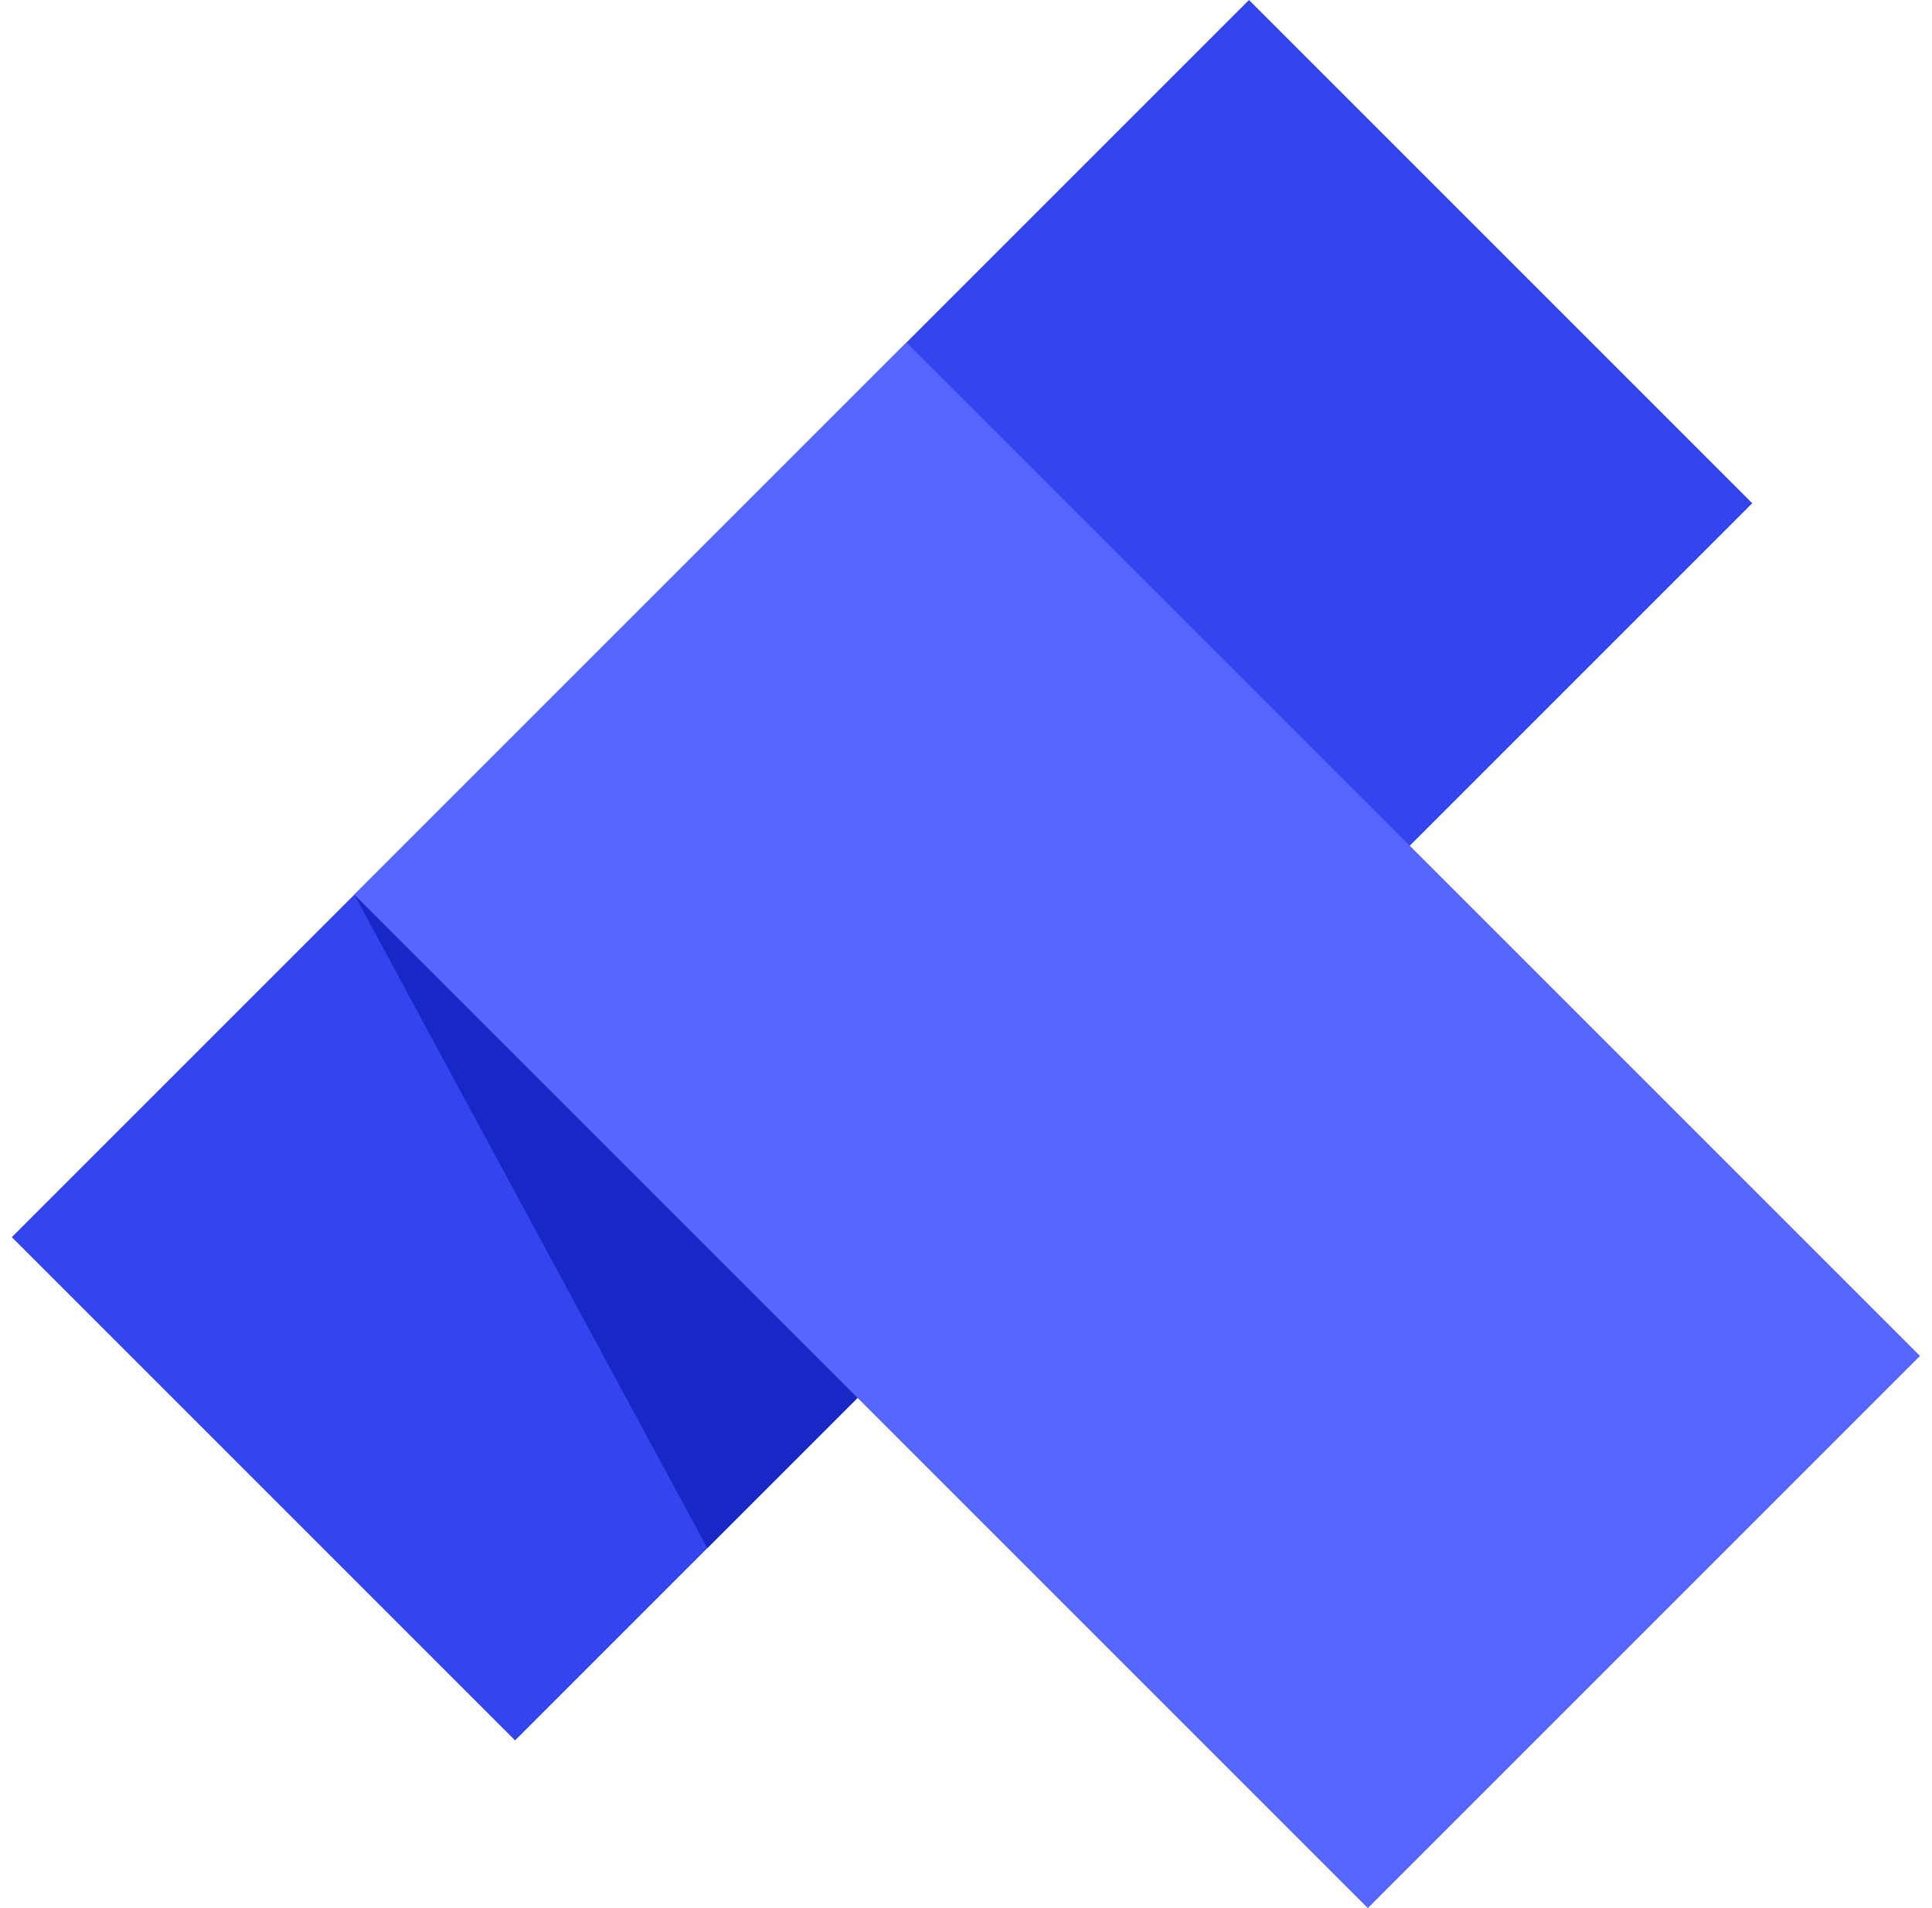
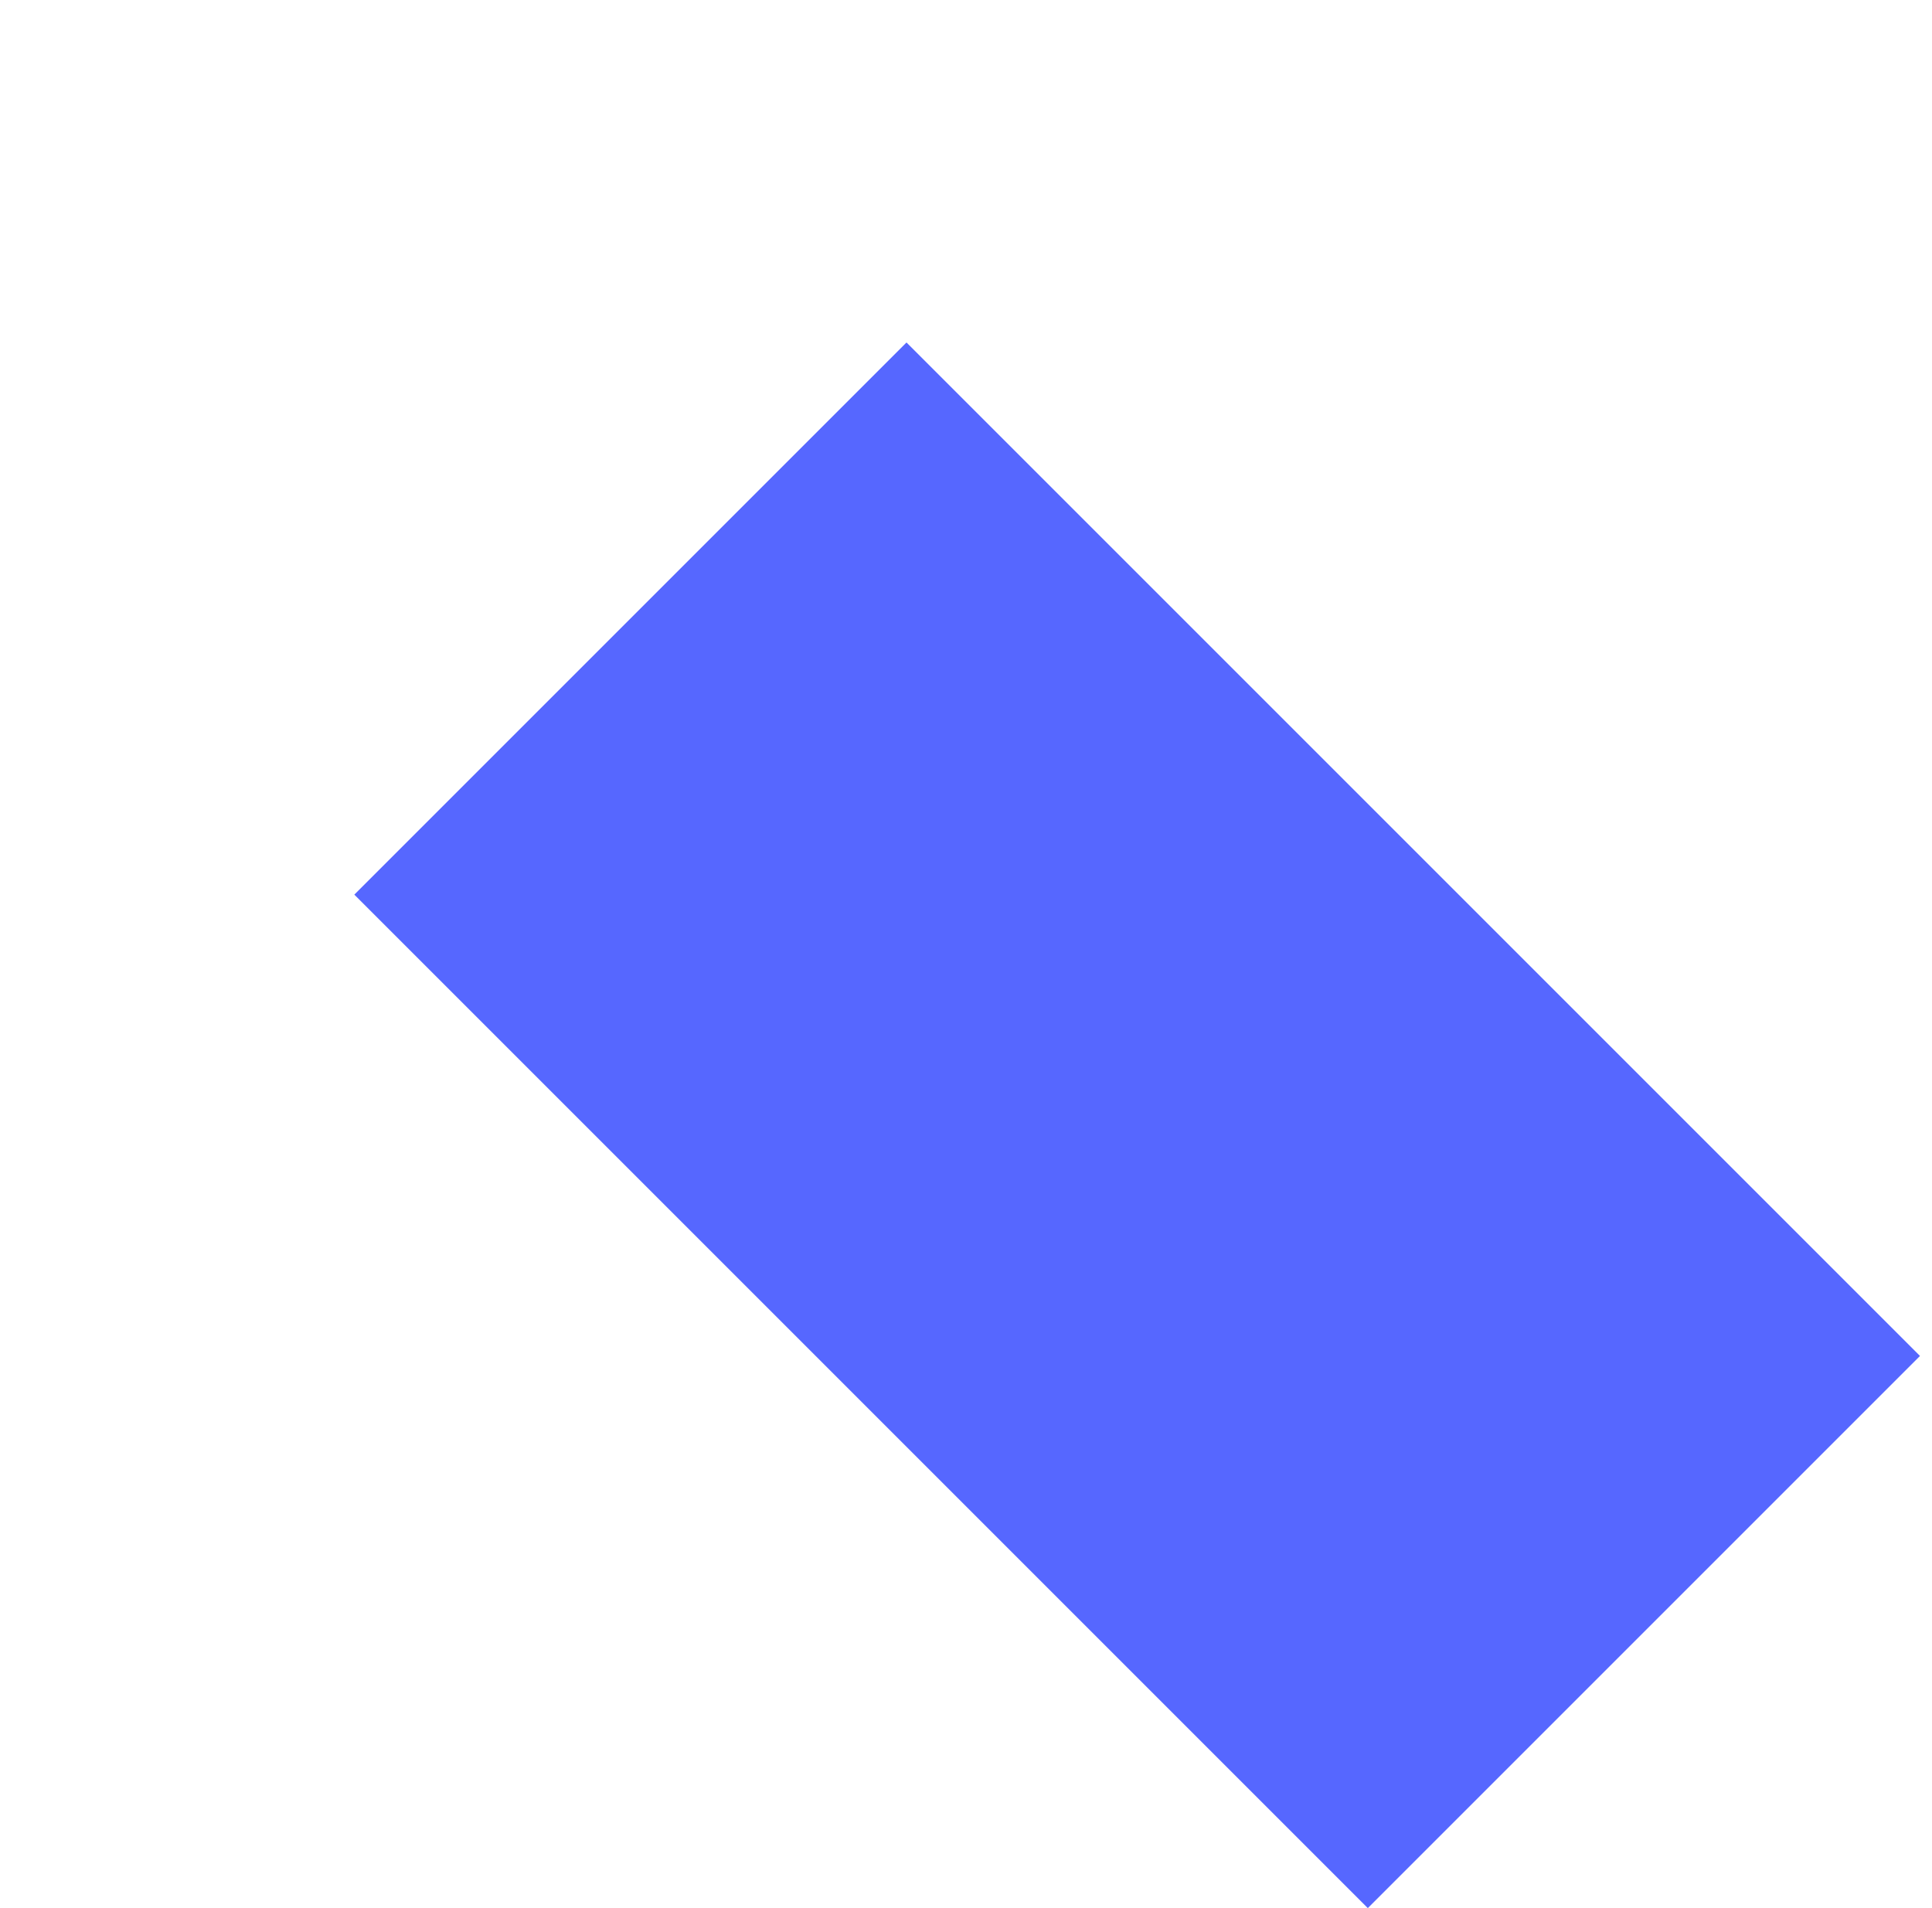
<svg xmlns="http://www.w3.org/2000/svg" width="81" height="80" viewBox="0 0 81 80" fill="none">
-   <path d="M0.496 51.868L52.364 0L73.463 21.099L21.595 72.967L0.496 51.868Z" fill="#3345EE" />
-   <path d="M29.653 64.908L14.855 37.509L37.126 57.436L29.653 64.908Z" fill="#1728C6" />
  <path d="M14.855 37.509L38.005 14.359L80.496 56.85L57.346 80L14.855 37.509Z" fill="#5667FF" />
</svg>